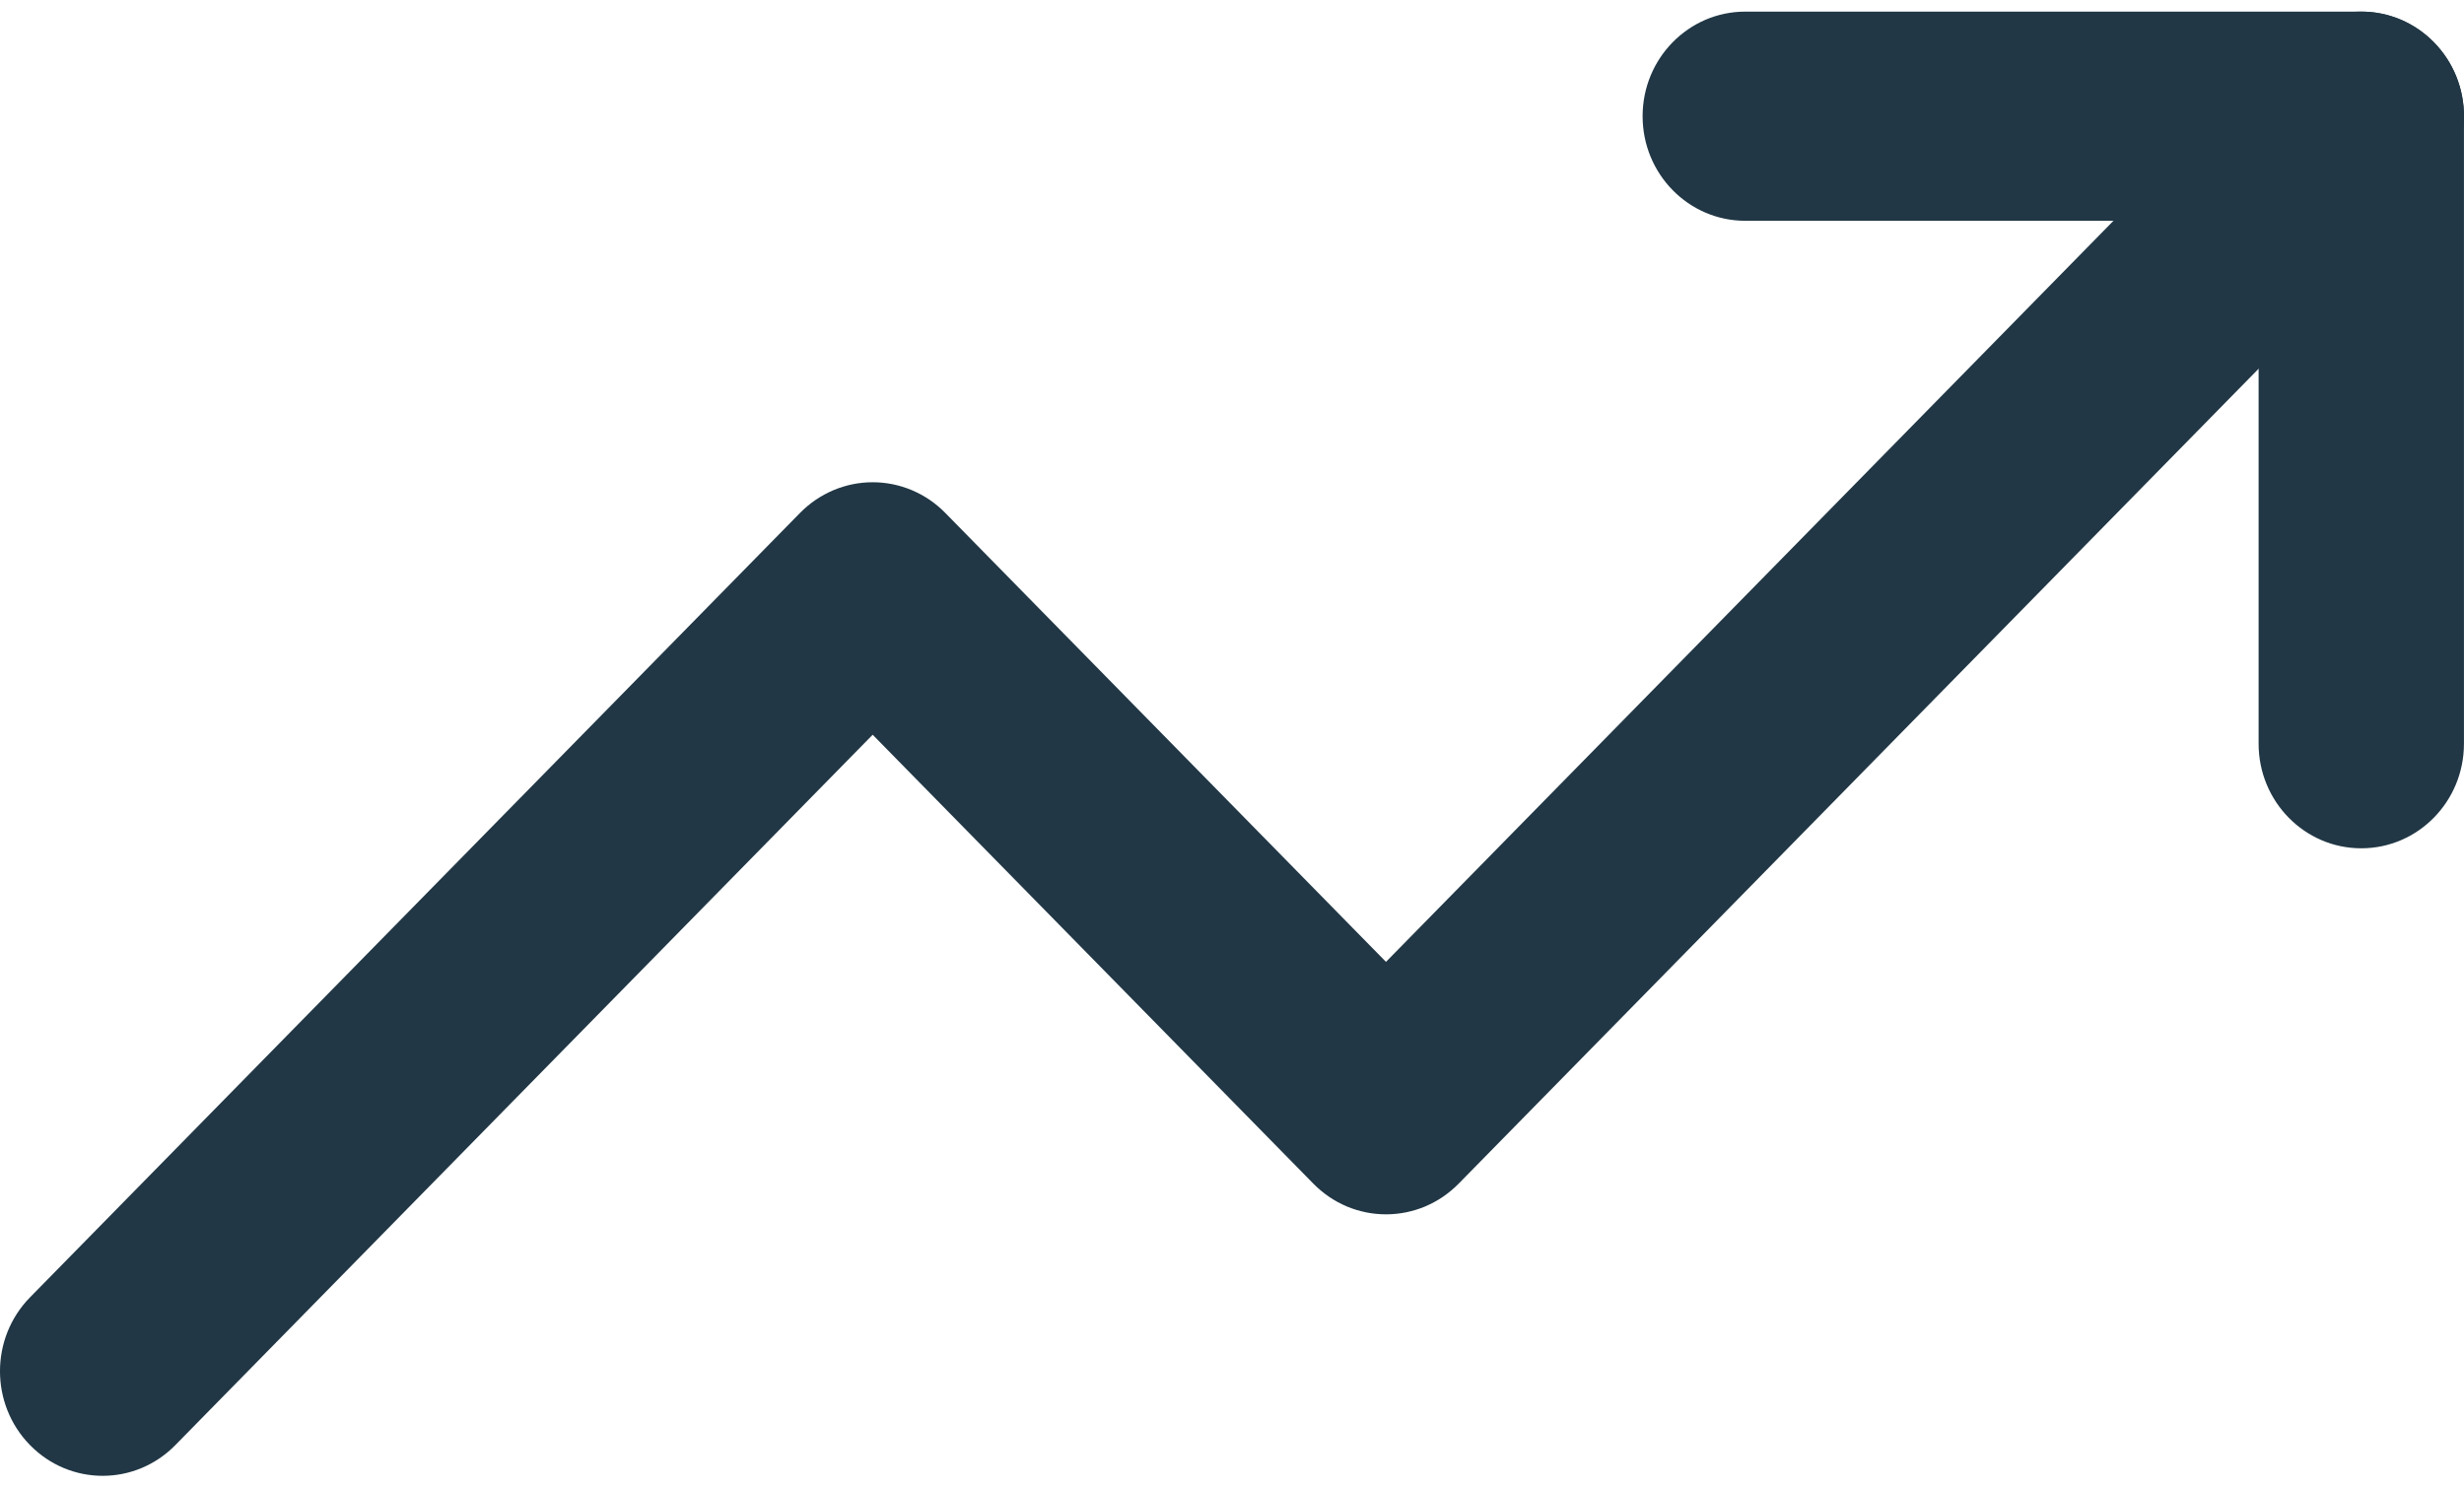
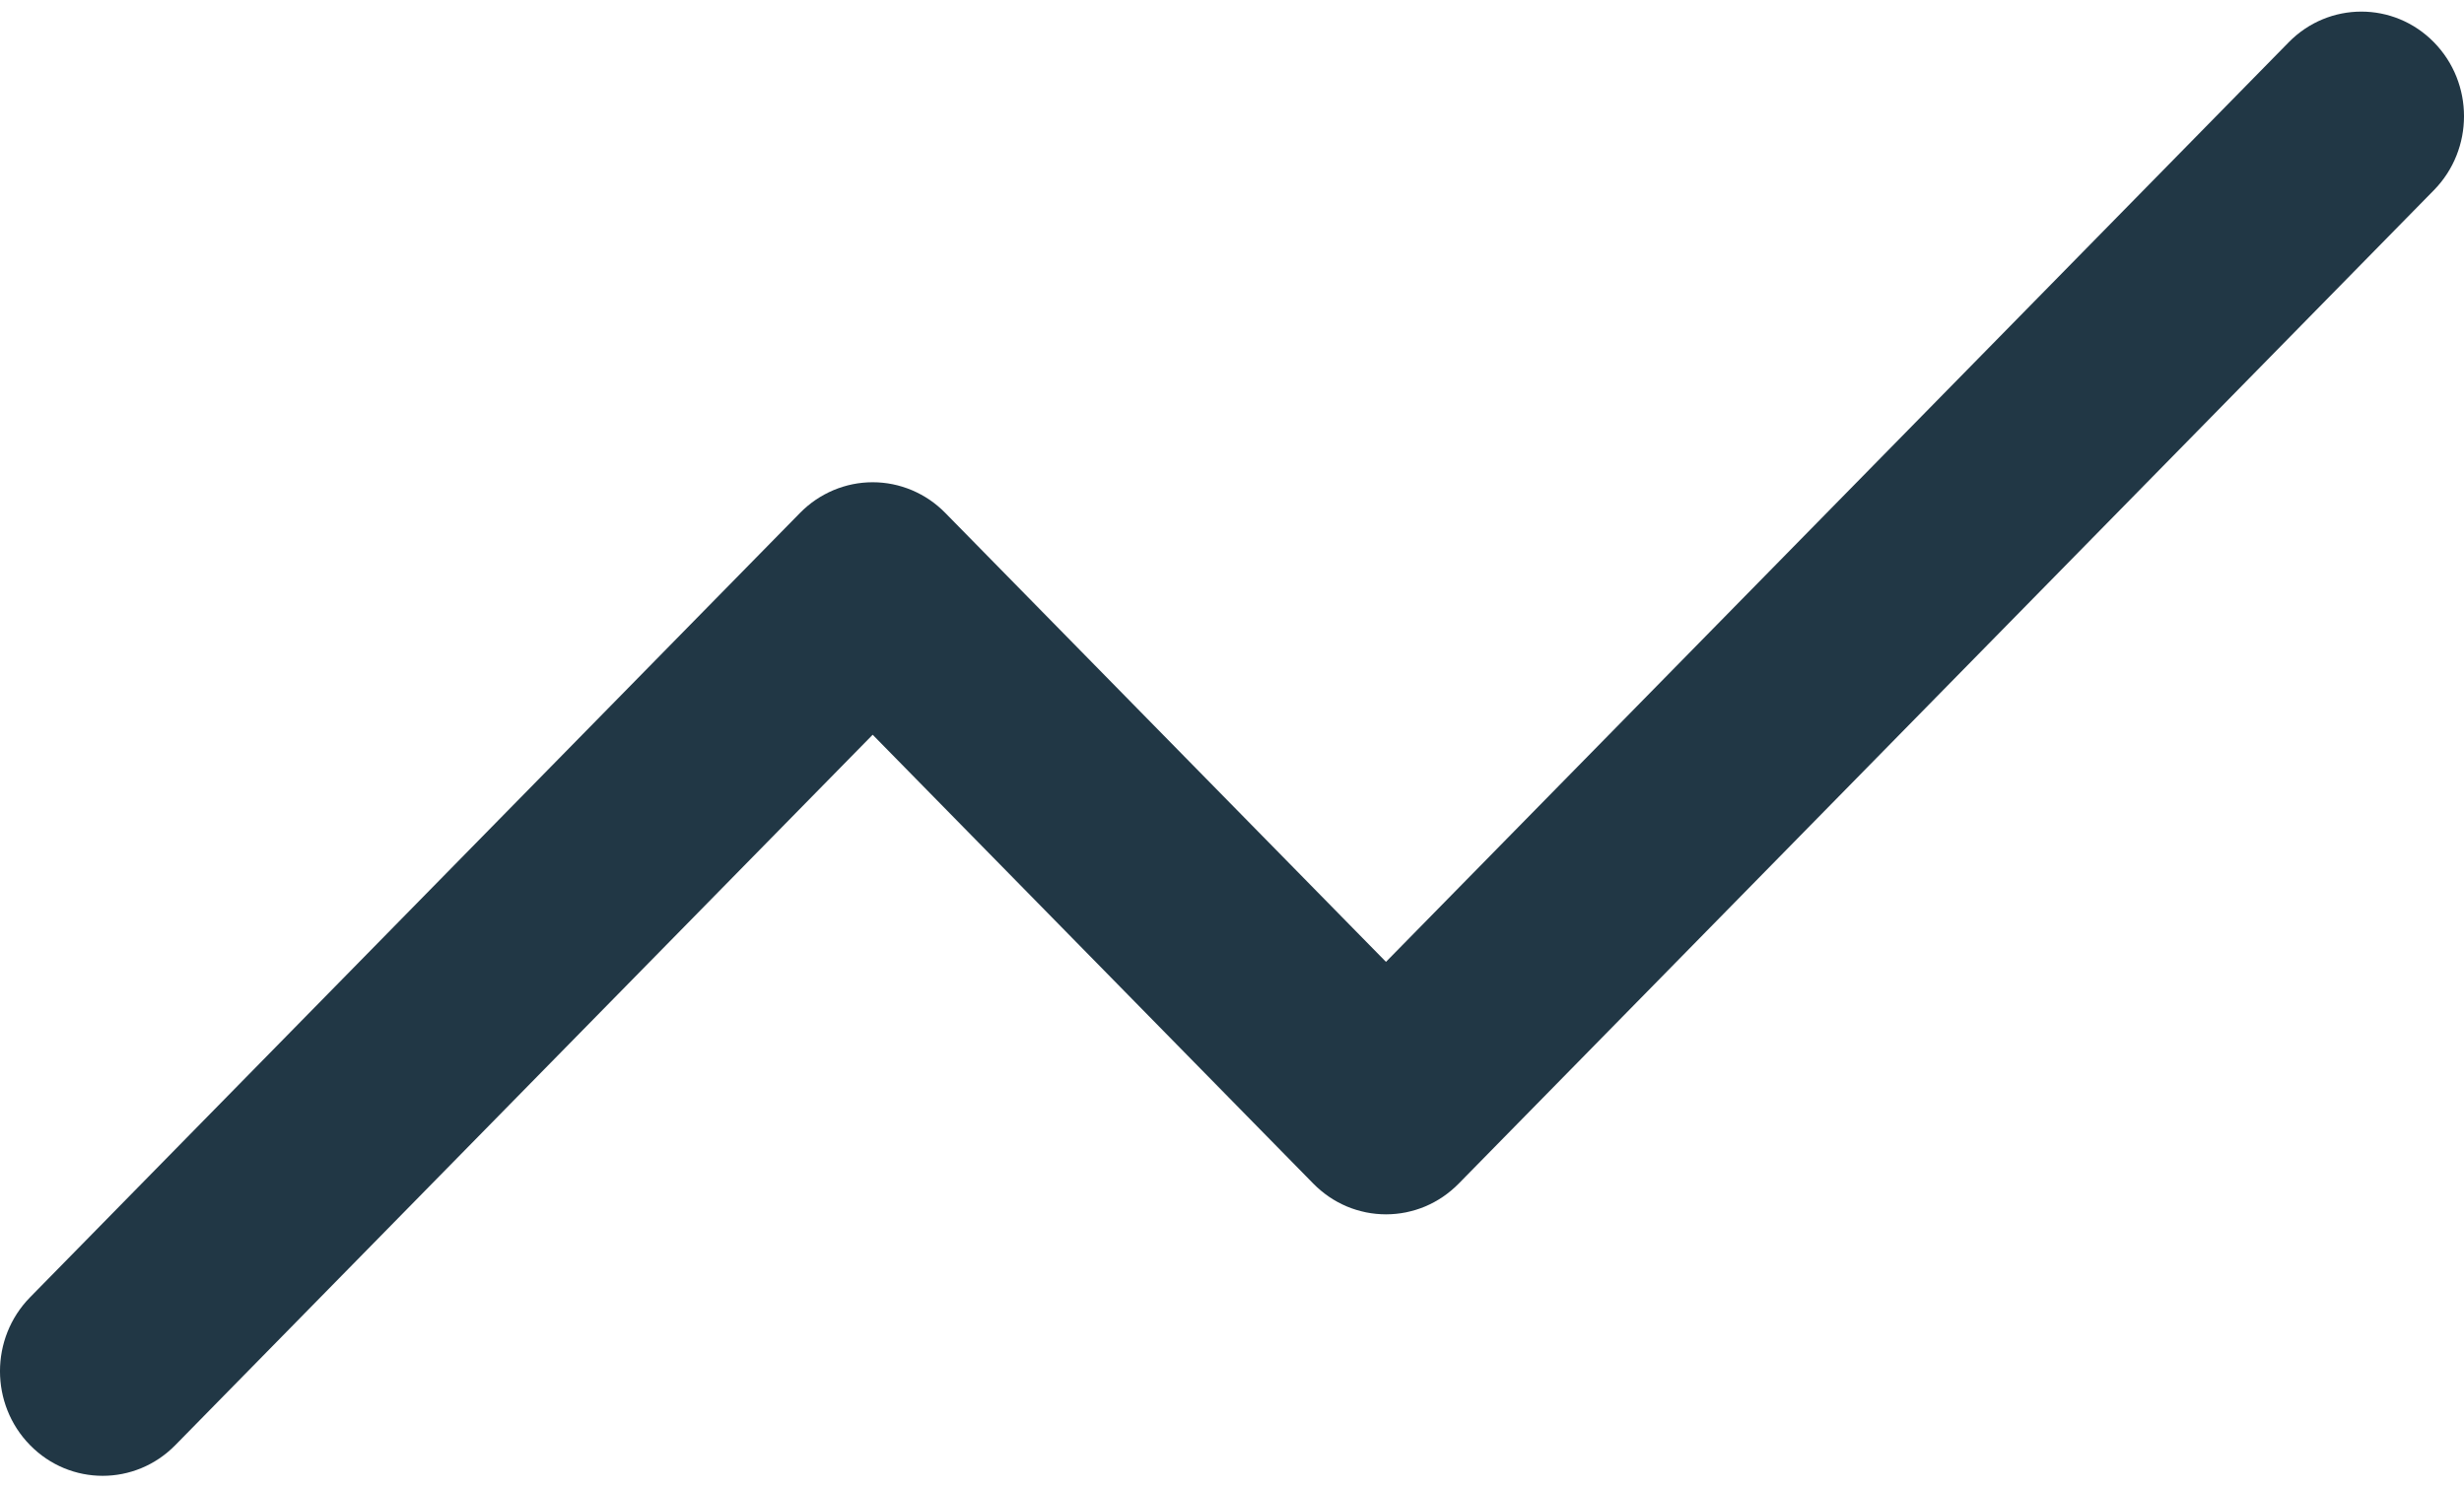
<svg xmlns="http://www.w3.org/2000/svg" width="53" height="32" viewBox="0 0 53 32" fill="none">
  <path fill-rule="evenodd" clip-rule="evenodd" d="M52.353 0.909C51.491 0.03 50.093 0.03 49.23 0.909L29.812 20.693L20.332 11.034C20.23 10.93 20.118 10.836 19.998 10.754C19.877 10.672 19.75 10.603 19.616 10.546C19.482 10.49 19.344 10.447 19.202 10.418C19.059 10.389 18.916 10.375 18.771 10.375C18.626 10.375 18.482 10.389 18.34 10.418C18.198 10.447 18.06 10.49 17.926 10.546C17.792 10.603 17.665 10.672 17.544 10.754C17.423 10.836 17.312 10.93 17.209 11.034L0.647 27.909C-0.216 28.788 -0.216 30.212 0.647 31.091C1.509 31.97 2.907 31.97 3.77 31.091L18.771 15.807L28.251 25.466C28.302 25.518 28.356 25.567 28.412 25.614C28.468 25.661 28.526 25.705 28.586 25.746C28.646 25.787 28.708 25.825 28.771 25.859C28.835 25.894 28.901 25.926 28.967 25.954C29.034 25.982 29.102 26.007 29.171 26.028C29.241 26.049 29.311 26.067 29.382 26.082C29.453 26.096 29.524 26.107 29.596 26.114C29.668 26.121 29.74 26.125 29.812 26.125C29.885 26.125 29.957 26.121 30.029 26.114C30.101 26.107 30.172 26.096 30.243 26.082C30.314 26.067 30.384 26.049 30.454 26.028C30.523 26.007 30.591 25.982 30.658 25.954C30.724 25.926 30.79 25.894 30.854 25.859C30.917 25.825 30.979 25.787 31.039 25.746C31.099 25.705 31.157 25.661 31.213 25.614C31.269 25.567 31.323 25.518 31.374 25.466L52.353 4.091C53.216 3.212 53.216 1.788 52.353 0.909Z" fill="#213745" />
-   <path fill-rule="evenodd" clip-rule="evenodd" d="M35.332 2.5C35.332 3.743 36.321 4.75 37.54 4.75H48.582V16C48.582 17.243 49.571 18.25 50.79 18.25C52.01 18.25 52.999 17.243 52.999 16V2.5C52.999 2.426 52.995 2.353 52.988 2.279C52.981 2.206 52.97 2.133 52.956 2.061C52.942 1.989 52.925 1.917 52.904 1.847C52.883 1.776 52.858 1.707 52.831 1.639C52.803 1.571 52.772 1.504 52.738 1.439C52.704 1.374 52.667 1.311 52.627 1.25C52.586 1.189 52.543 1.13 52.497 1.073C52.452 1.016 52.403 0.961 52.352 0.909C52.301 0.857 52.247 0.807 52.191 0.761C52.135 0.714 52.077 0.67 52.017 0.629C51.957 0.588 51.895 0.55 51.831 0.516C51.768 0.481 51.702 0.449 51.636 0.421C51.569 0.393 51.501 0.368 51.431 0.347C51.362 0.325 51.292 0.308 51.221 0.293C51.15 0.279 51.079 0.268 51.007 0.261C50.935 0.254 50.863 0.25 50.79 0.25H37.54C36.321 0.25 35.332 1.257 35.332 2.5Z" fill="#213745" />
</svg>